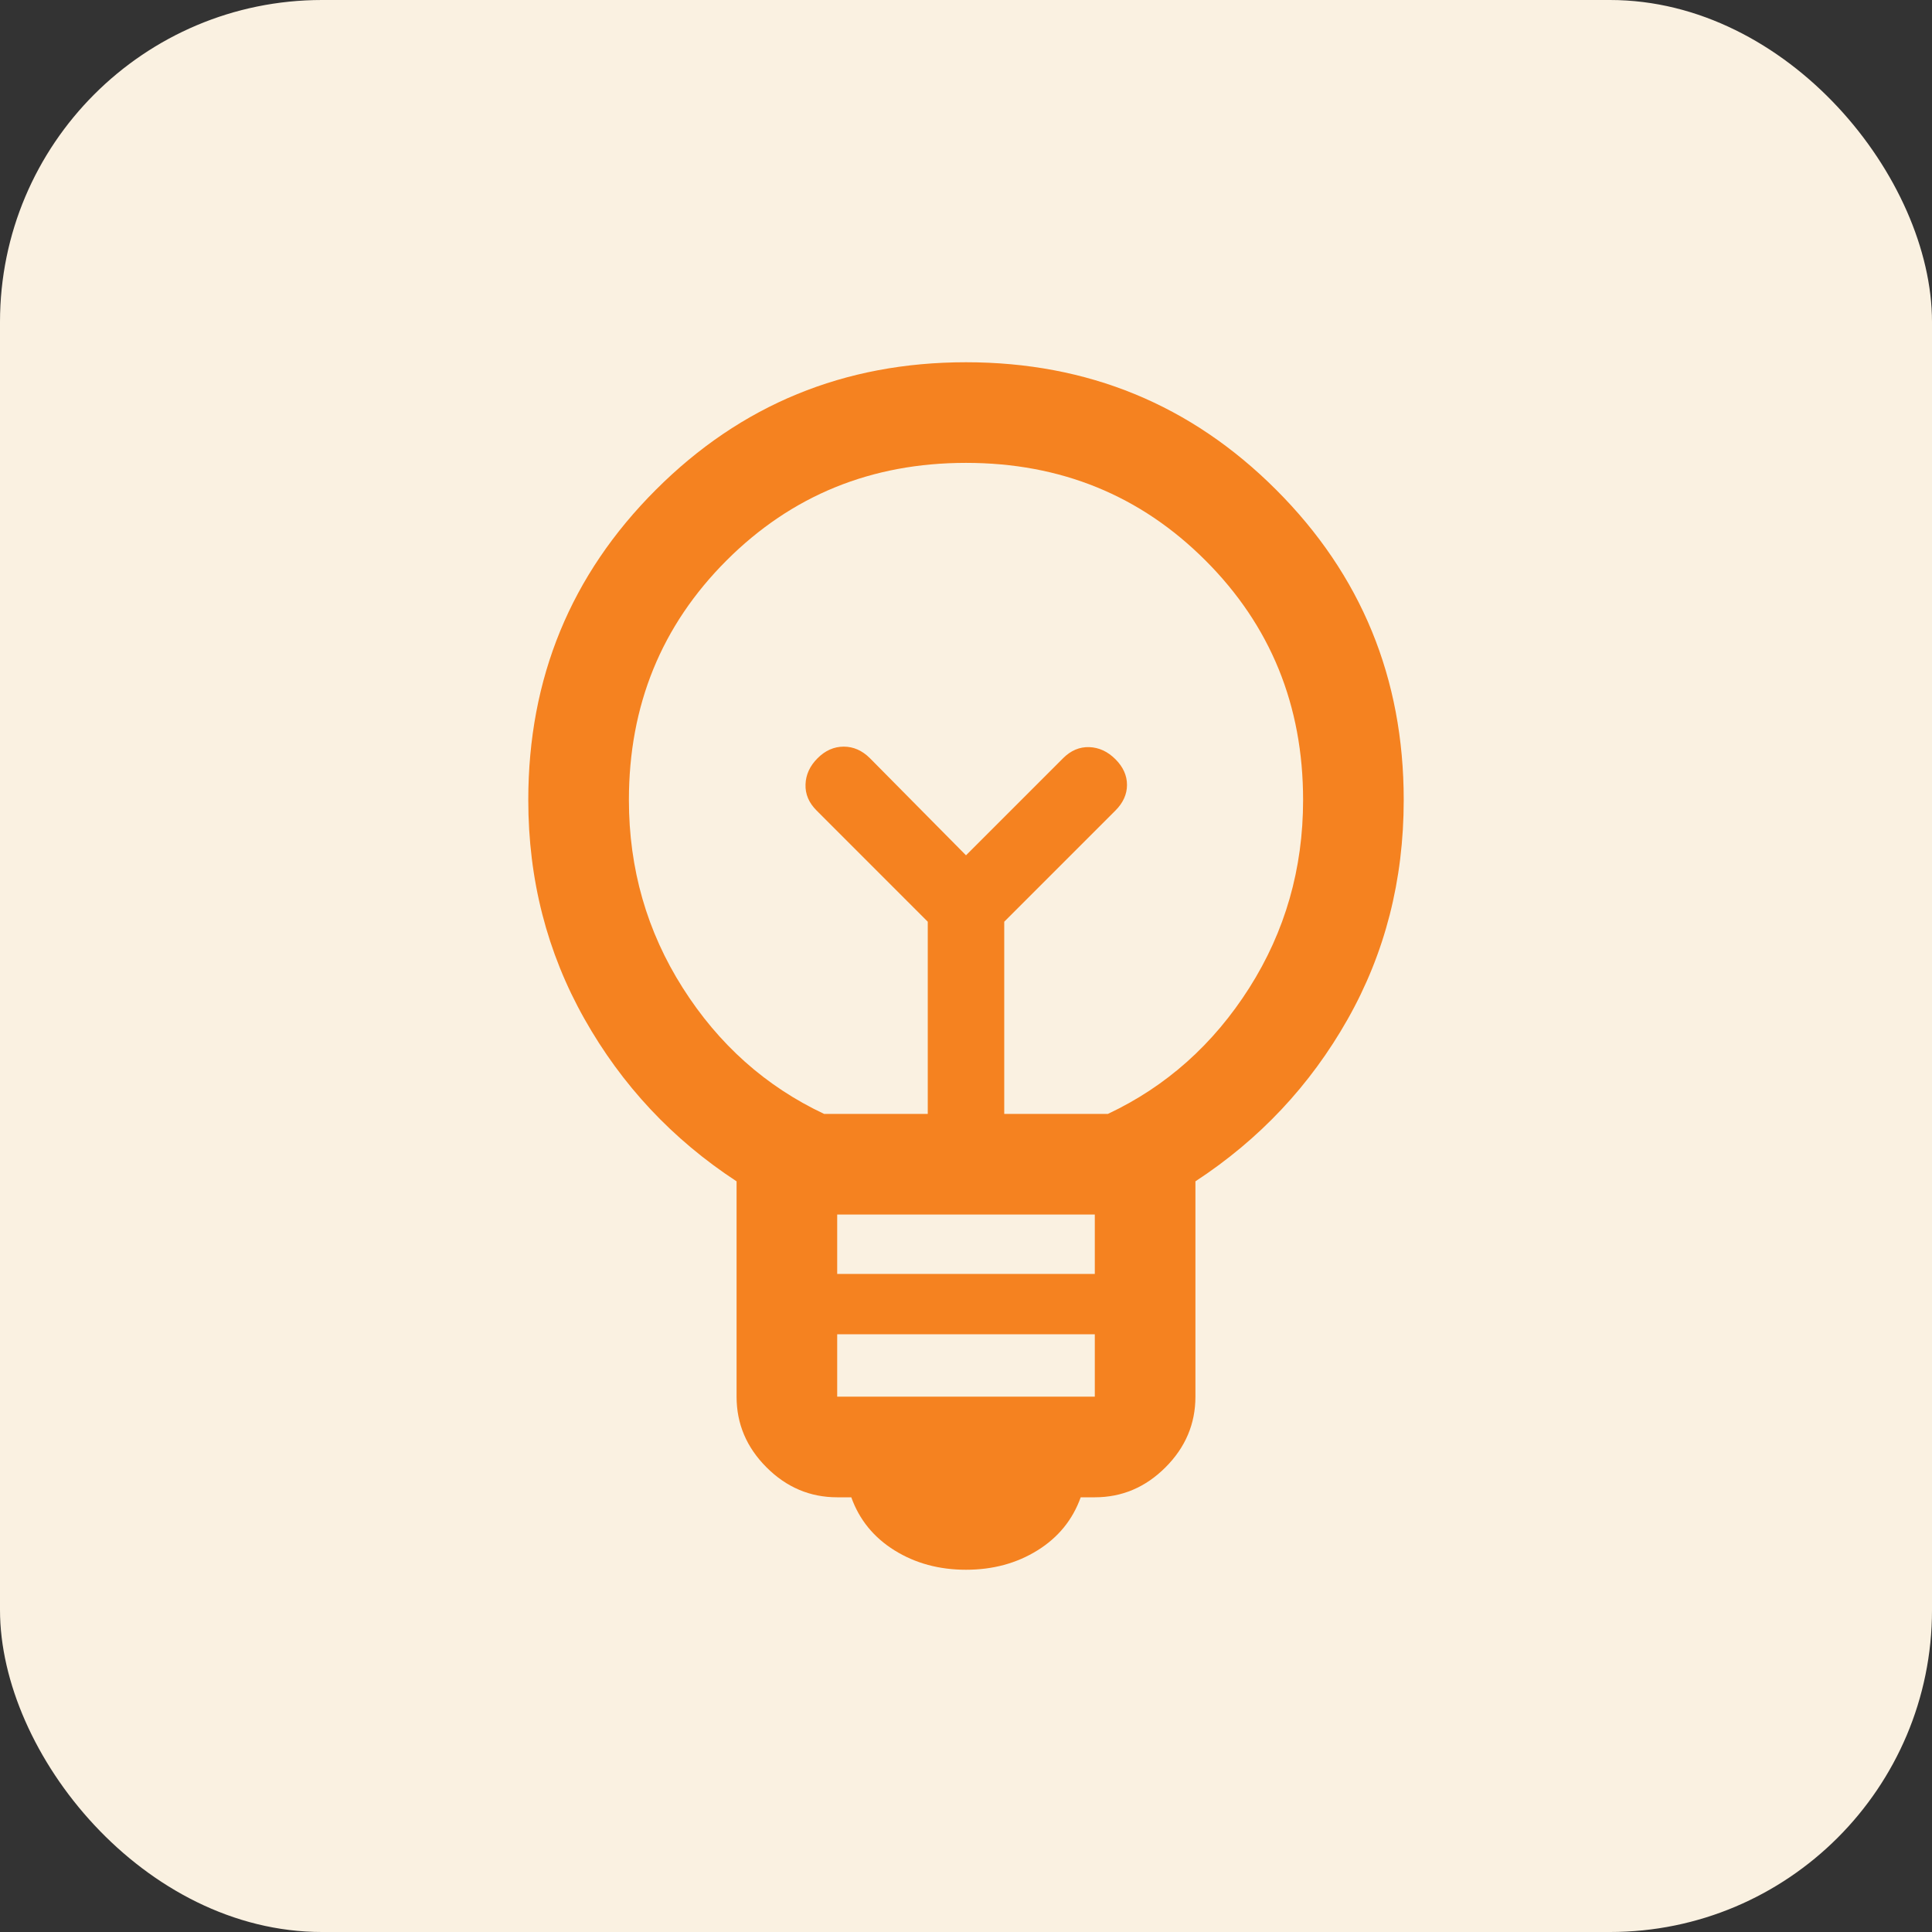
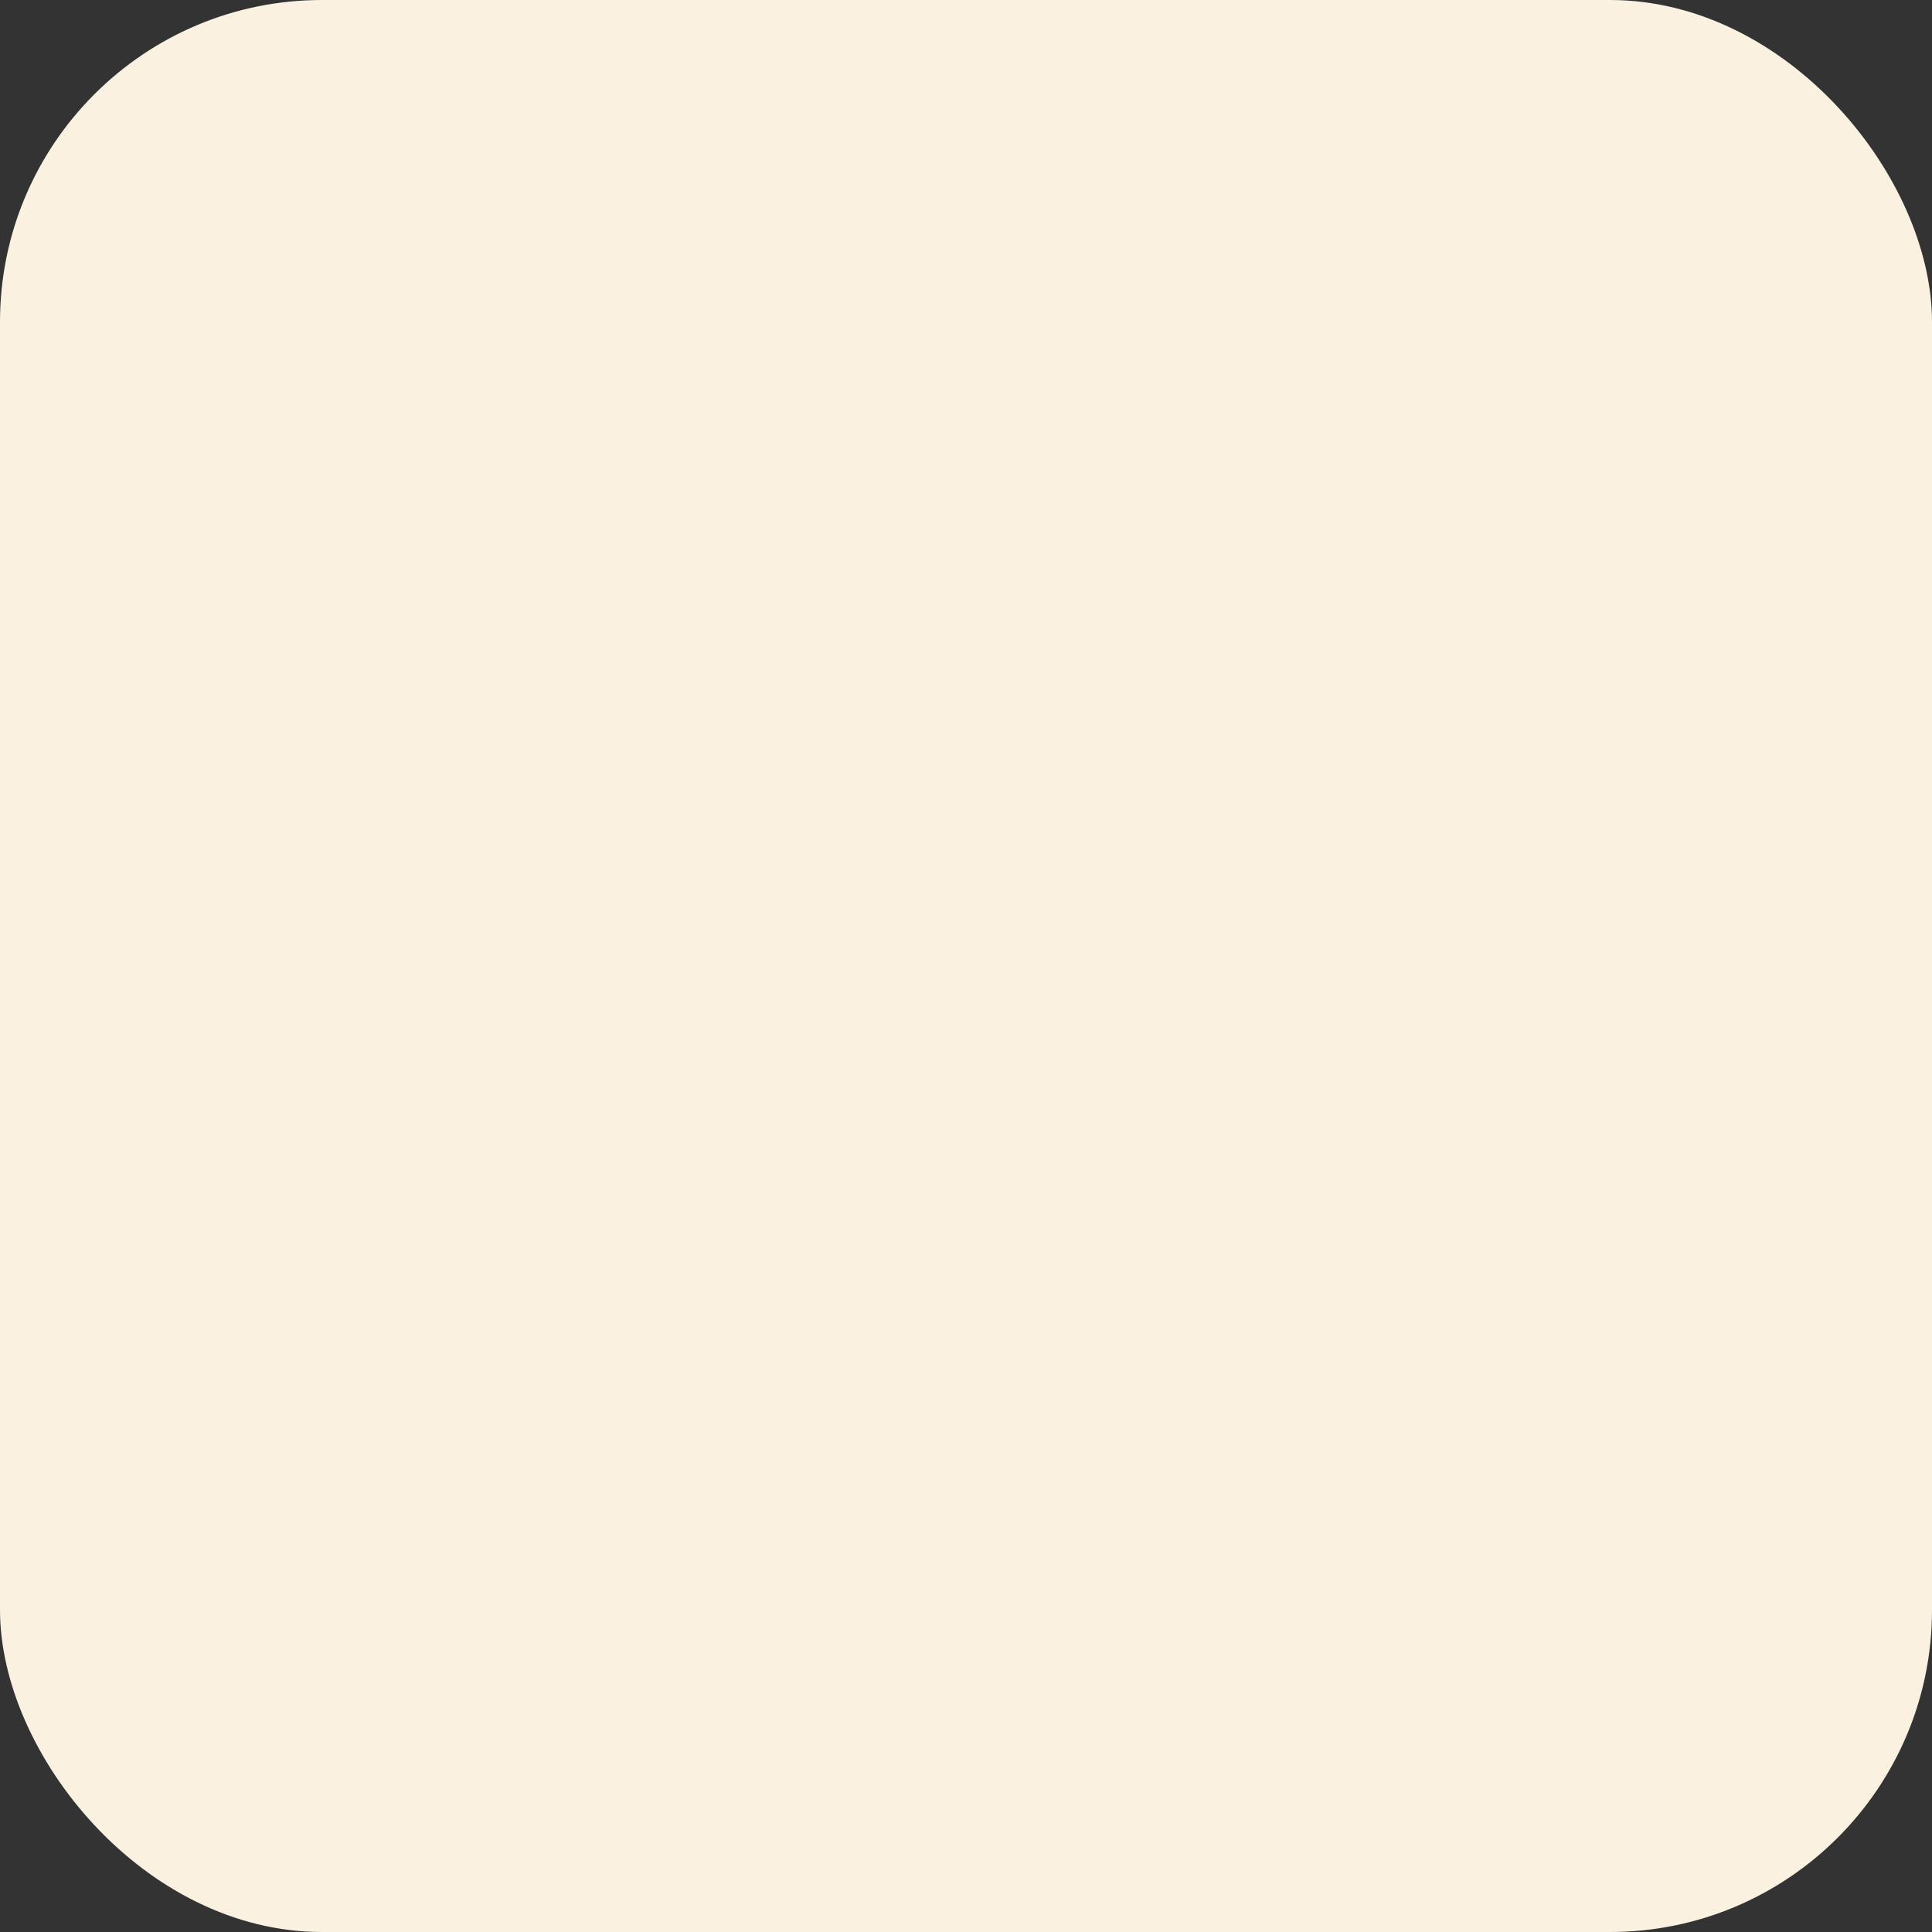
<svg xmlns="http://www.w3.org/2000/svg" width="48" height="48" viewBox="0 0 48 48" fill="none">
  <rect x="0" y="0" width="48" height="48" fill="#333333" stroke="none" />
  <rect width="48" height="48" rx="8" fill="#FAF1E1" />
  <mask id="mask0_353_20745" style="mask-type:alpha" maskUnits="userSpaceOnUse" x="6" y="6" width="36" height="36">
    <rect x="6" y="6" width="36" height="36" fill="#D9D9D9" />
  </mask>
  <g mask="url(#mask0_353_20745)">
-     <path d="M24 39C23.333 39 22.742 38.84 22.225 38.519C21.709 38.198 21.35 37.758 21.15 37.2H20.8C20.125 37.2 19.54 36.952 19.044 36.456C18.548 35.96 18.3 35.375 18.3 34.7V29.35C16.708 28.308 15.448 26.962 14.519 25.312C13.59 23.663 13.125 21.85 13.125 19.875C13.125 16.85 14.181 14.281 16.294 12.169C18.406 10.056 20.975 9 24 9C27.025 9 29.594 10.056 31.706 12.169C33.819 14.281 34.875 16.85 34.875 19.875C34.875 21.867 34.41 23.683 33.481 25.325C32.552 26.967 31.292 28.308 29.7 29.35V34.7C29.7 35.375 29.452 35.96 28.956 36.456C28.46 36.952 27.875 37.2 27.2 37.2H26.85C26.65 37.758 26.292 38.198 25.775 38.519C25.259 38.84 24.667 39 24 39ZM20.8 34.7H27.2V33.15H20.8V34.7ZM20.8 31.65H27.2V30.175H20.8V31.65ZM20.475 27.675H23.05V22.9L20.288 20.137C20.096 19.946 20.004 19.729 20.013 19.488C20.021 19.246 20.121 19.029 20.313 18.837C20.504 18.646 20.721 18.55 20.963 18.55C21.204 18.55 21.421 18.646 21.613 18.837L24 21.25L26.413 18.837C26.604 18.646 26.821 18.554 27.063 18.562C27.304 18.571 27.521 18.671 27.713 18.863C27.904 19.054 28 19.267 28 19.5C28 19.733 27.904 19.946 27.713 20.137L24.95 22.9V27.675H27.525C28.975 26.992 30.146 25.948 31.038 24.544C31.929 23.14 32.375 21.583 32.375 19.875C32.375 17.525 31.567 15.542 29.95 13.925C28.334 12.308 26.35 11.5 24 11.5C21.65 11.5 19.667 12.308 18.05 13.925C16.433 15.542 15.625 17.525 15.625 19.875C15.625 21.583 16.071 23.14 16.963 24.544C17.854 25.948 19.025 26.992 20.475 27.675Z" fill="#F58220" />
-   </g>
+     </g>
</svg>